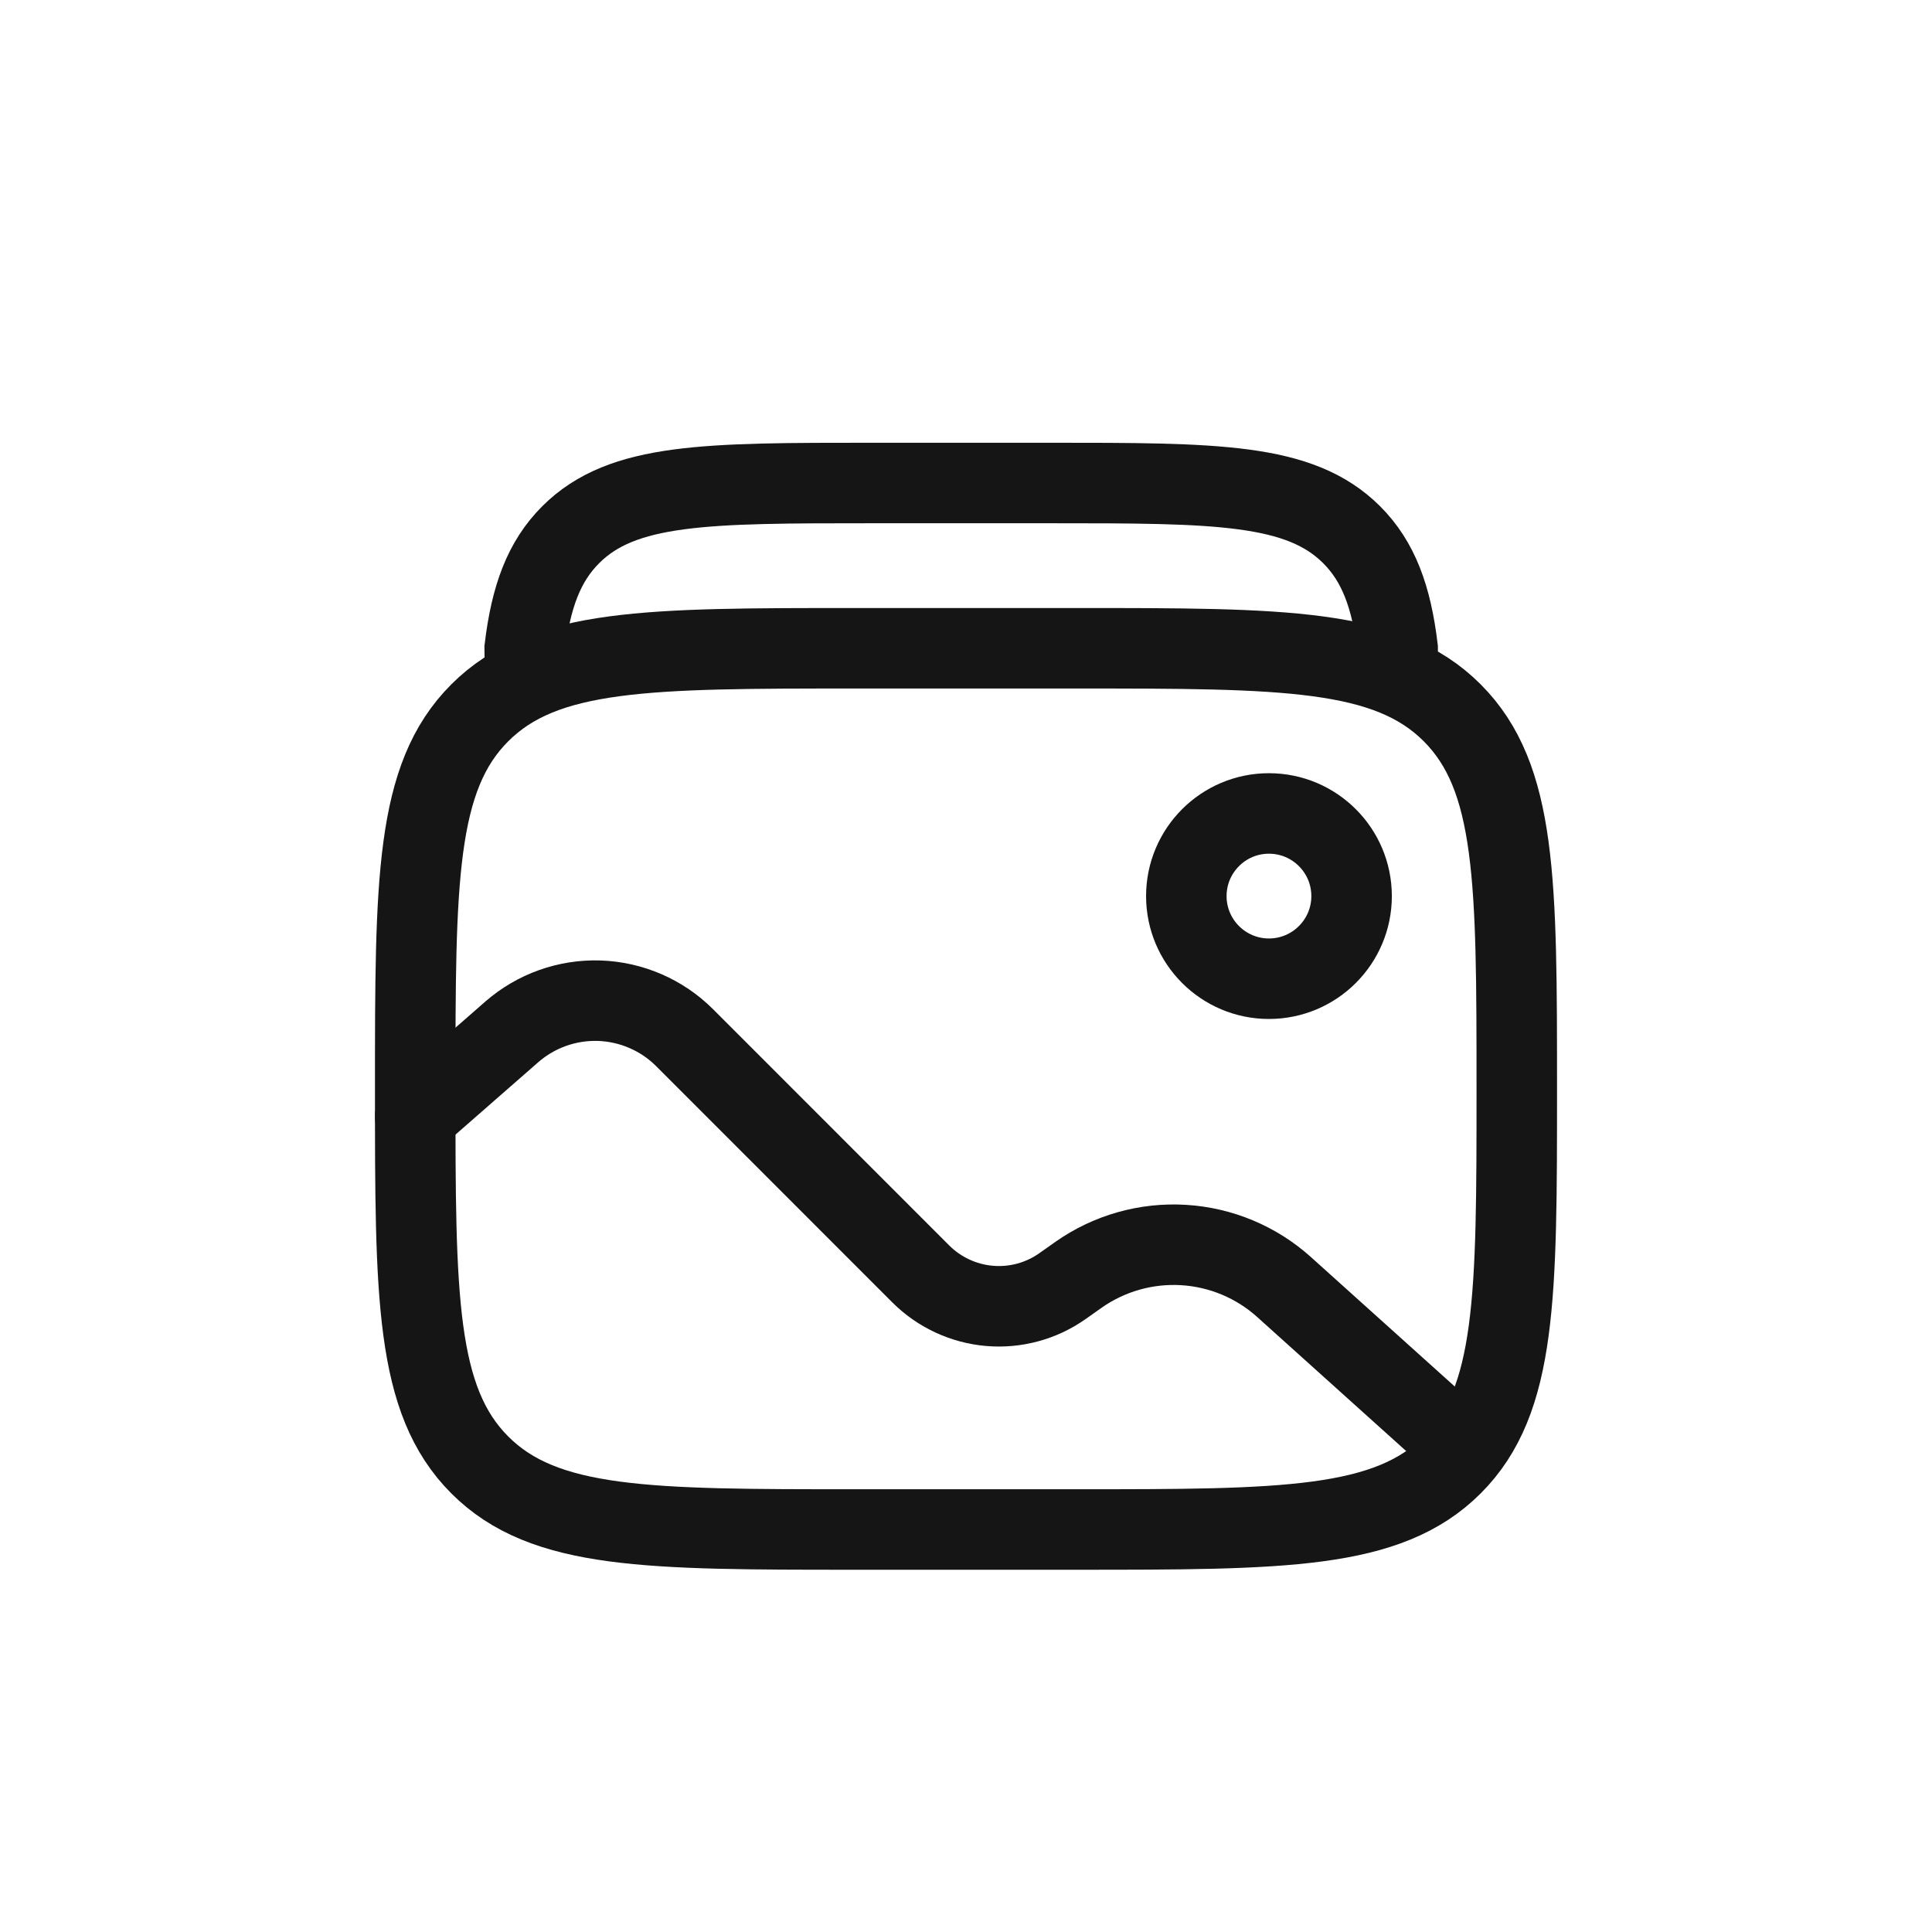
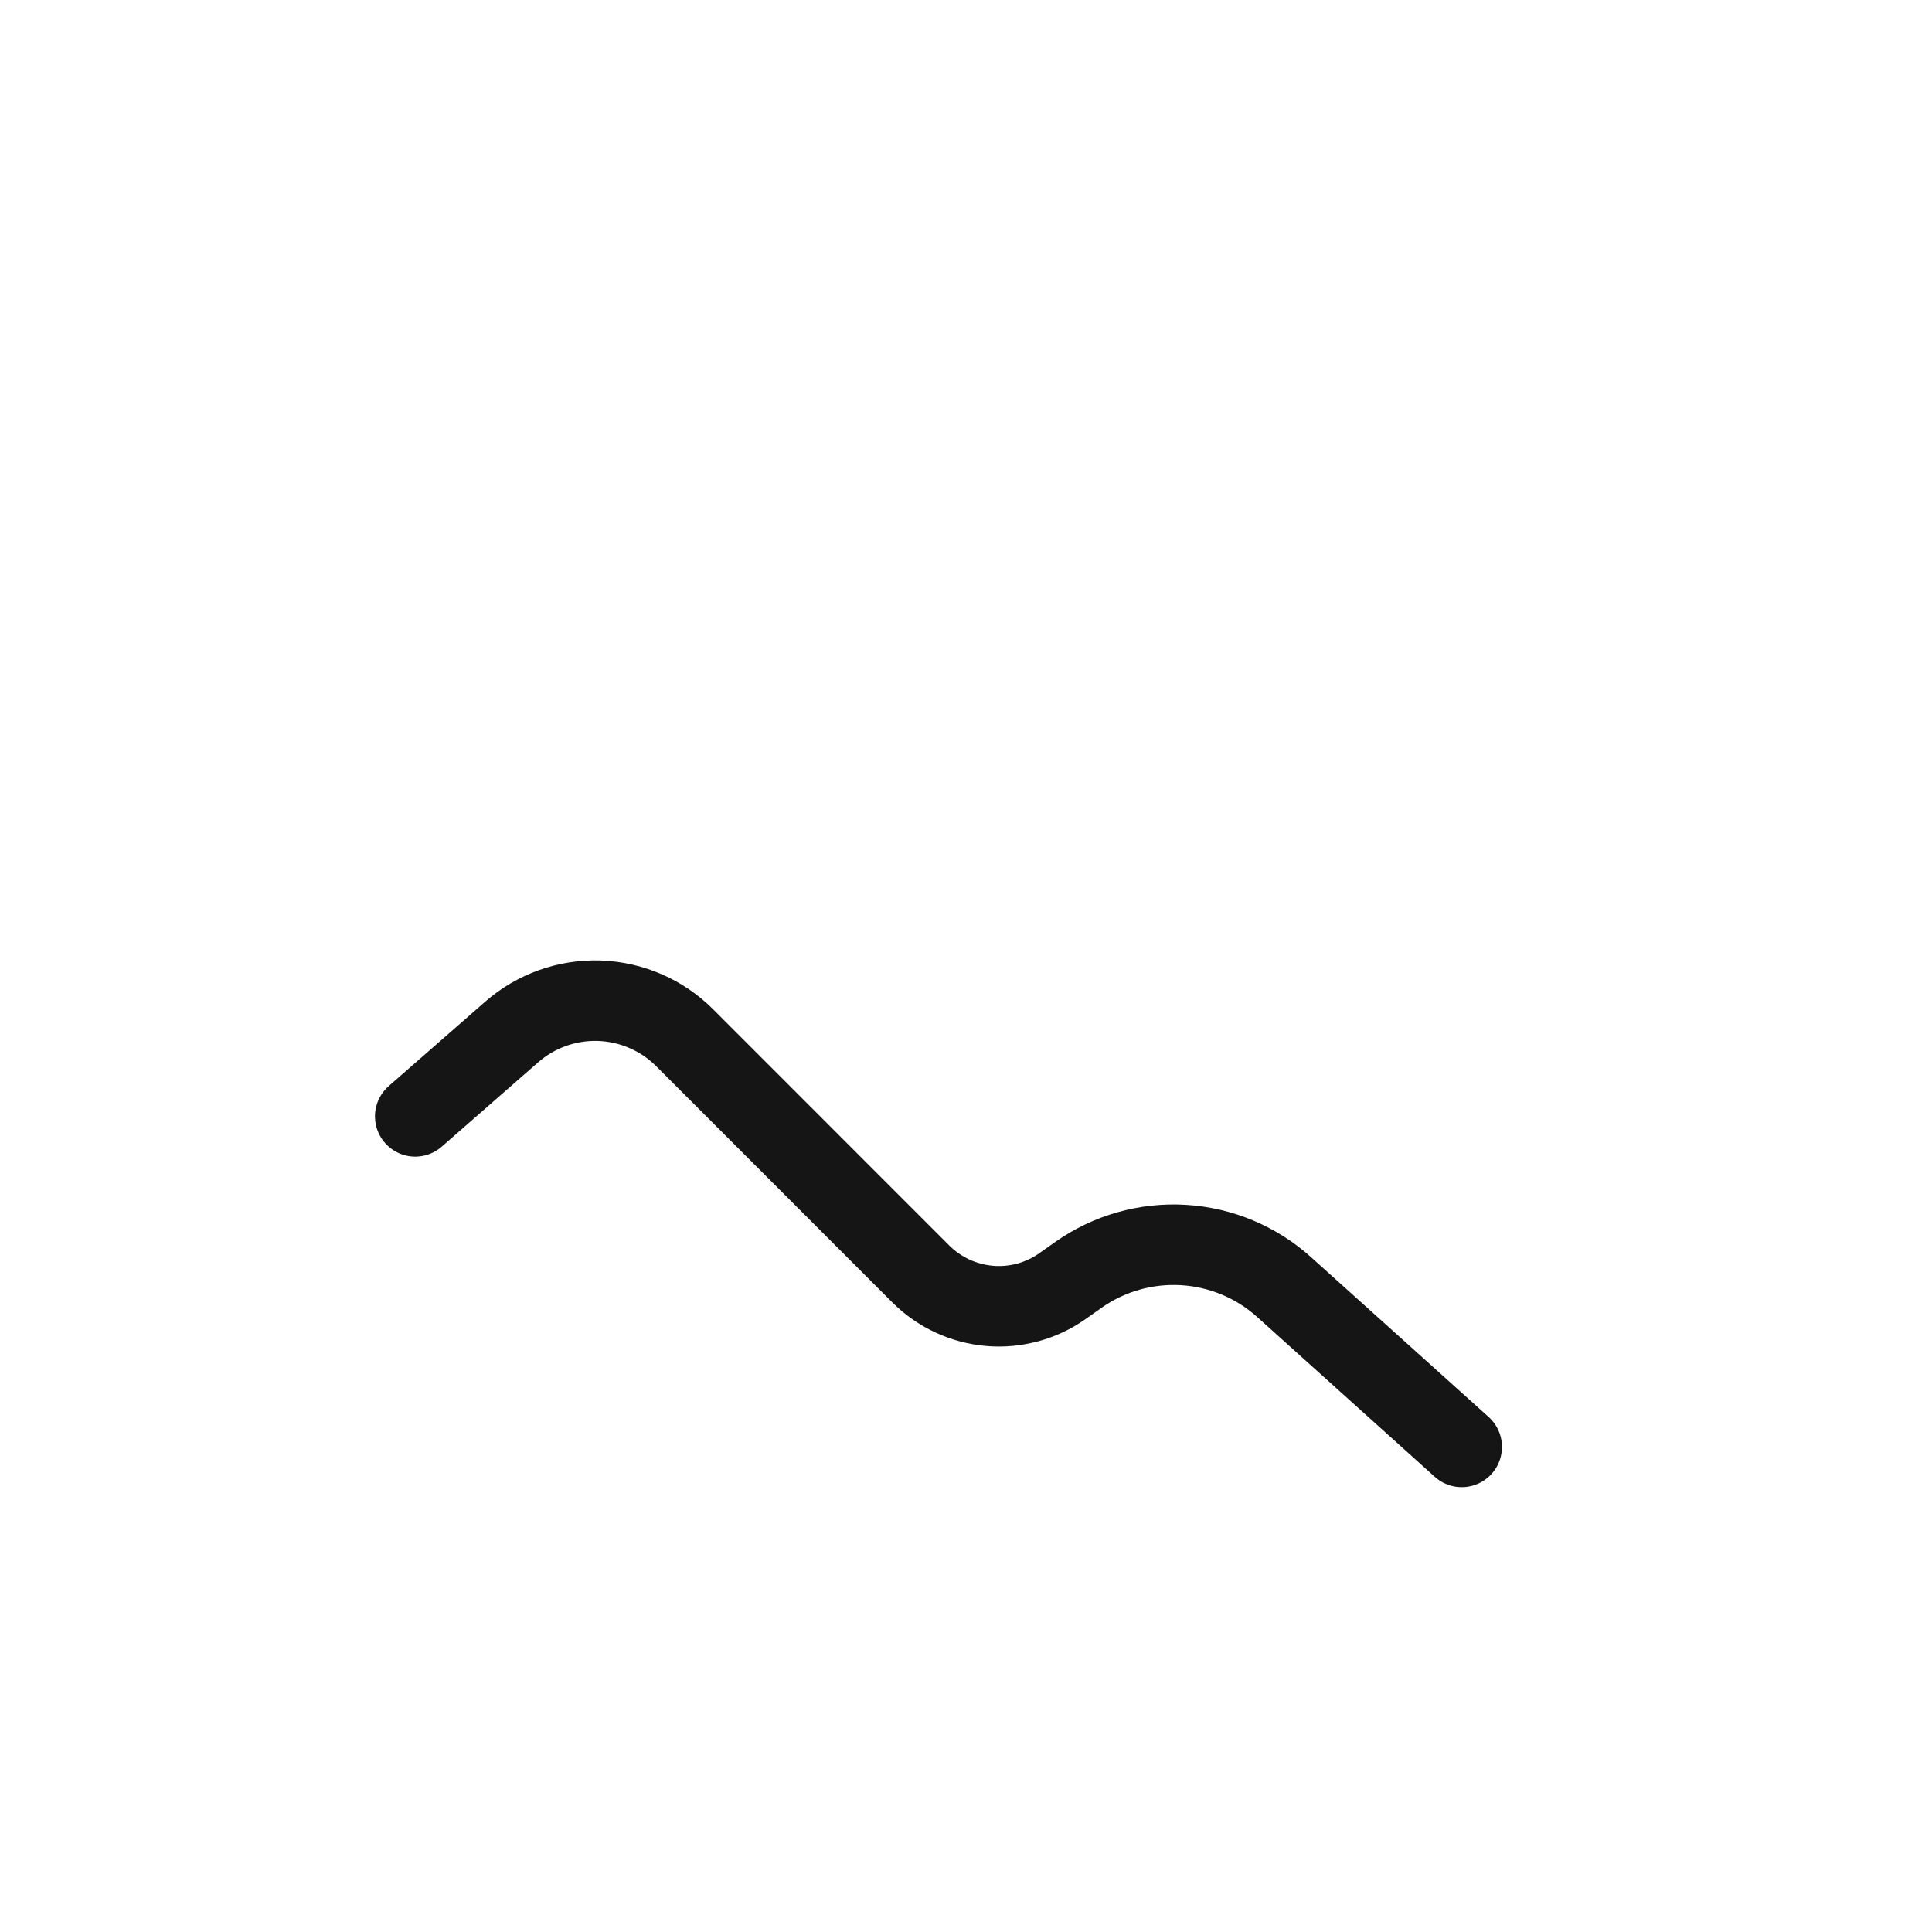
<svg xmlns="http://www.w3.org/2000/svg" fill="none" viewBox="0 0 24 24" height="24" width="24">
-   <path stroke="#151515" d="M5.158 13.526C5.158 10.946 5.158 9.656 5.96 8.855C6.762 8.053 8.051 8.053 10.632 8.053H13.368C15.949 8.053 17.239 8.053 18.04 8.855C18.841 9.657 18.842 10.946 18.842 13.526C18.842 16.107 18.842 17.397 18.04 18.198C17.238 18.999 15.949 19 13.368 19H10.632C8.051 19 6.761 19 5.96 18.198C5.159 17.396 5.158 16.107 5.158 13.526Z" />
-   <path stroke="#151515" d="M6.526 8.737L6.518 8.053C6.595 7.416 6.755 6.976 7.091 6.641C7.734 6 8.77 6 10.842 6H13.039C15.11 6 16.145 6 16.789 6.641C17.125 6.976 17.285 7.416 17.362 8.053V8.737" />
-   <path stroke="#151515" d="M15.763 12.158C16.33 12.158 16.79 11.698 16.79 11.132C16.79 10.565 16.33 10.105 15.763 10.105C15.197 10.105 14.737 10.565 14.737 11.132C14.737 11.698 15.197 12.158 15.763 12.158Z" />
  <path stroke-linecap="round" stroke="#151515" d="M5.158 13.868L6.357 12.819C6.657 12.557 7.046 12.418 7.445 12.431C7.844 12.445 8.223 12.609 8.505 12.891L11.44 15.827C11.668 16.054 11.969 16.194 12.29 16.222C12.611 16.25 12.931 16.164 13.195 15.979L13.399 15.835C13.779 15.568 14.239 15.438 14.703 15.466C15.166 15.494 15.607 15.678 15.952 15.989L18.158 17.974" />
</svg>